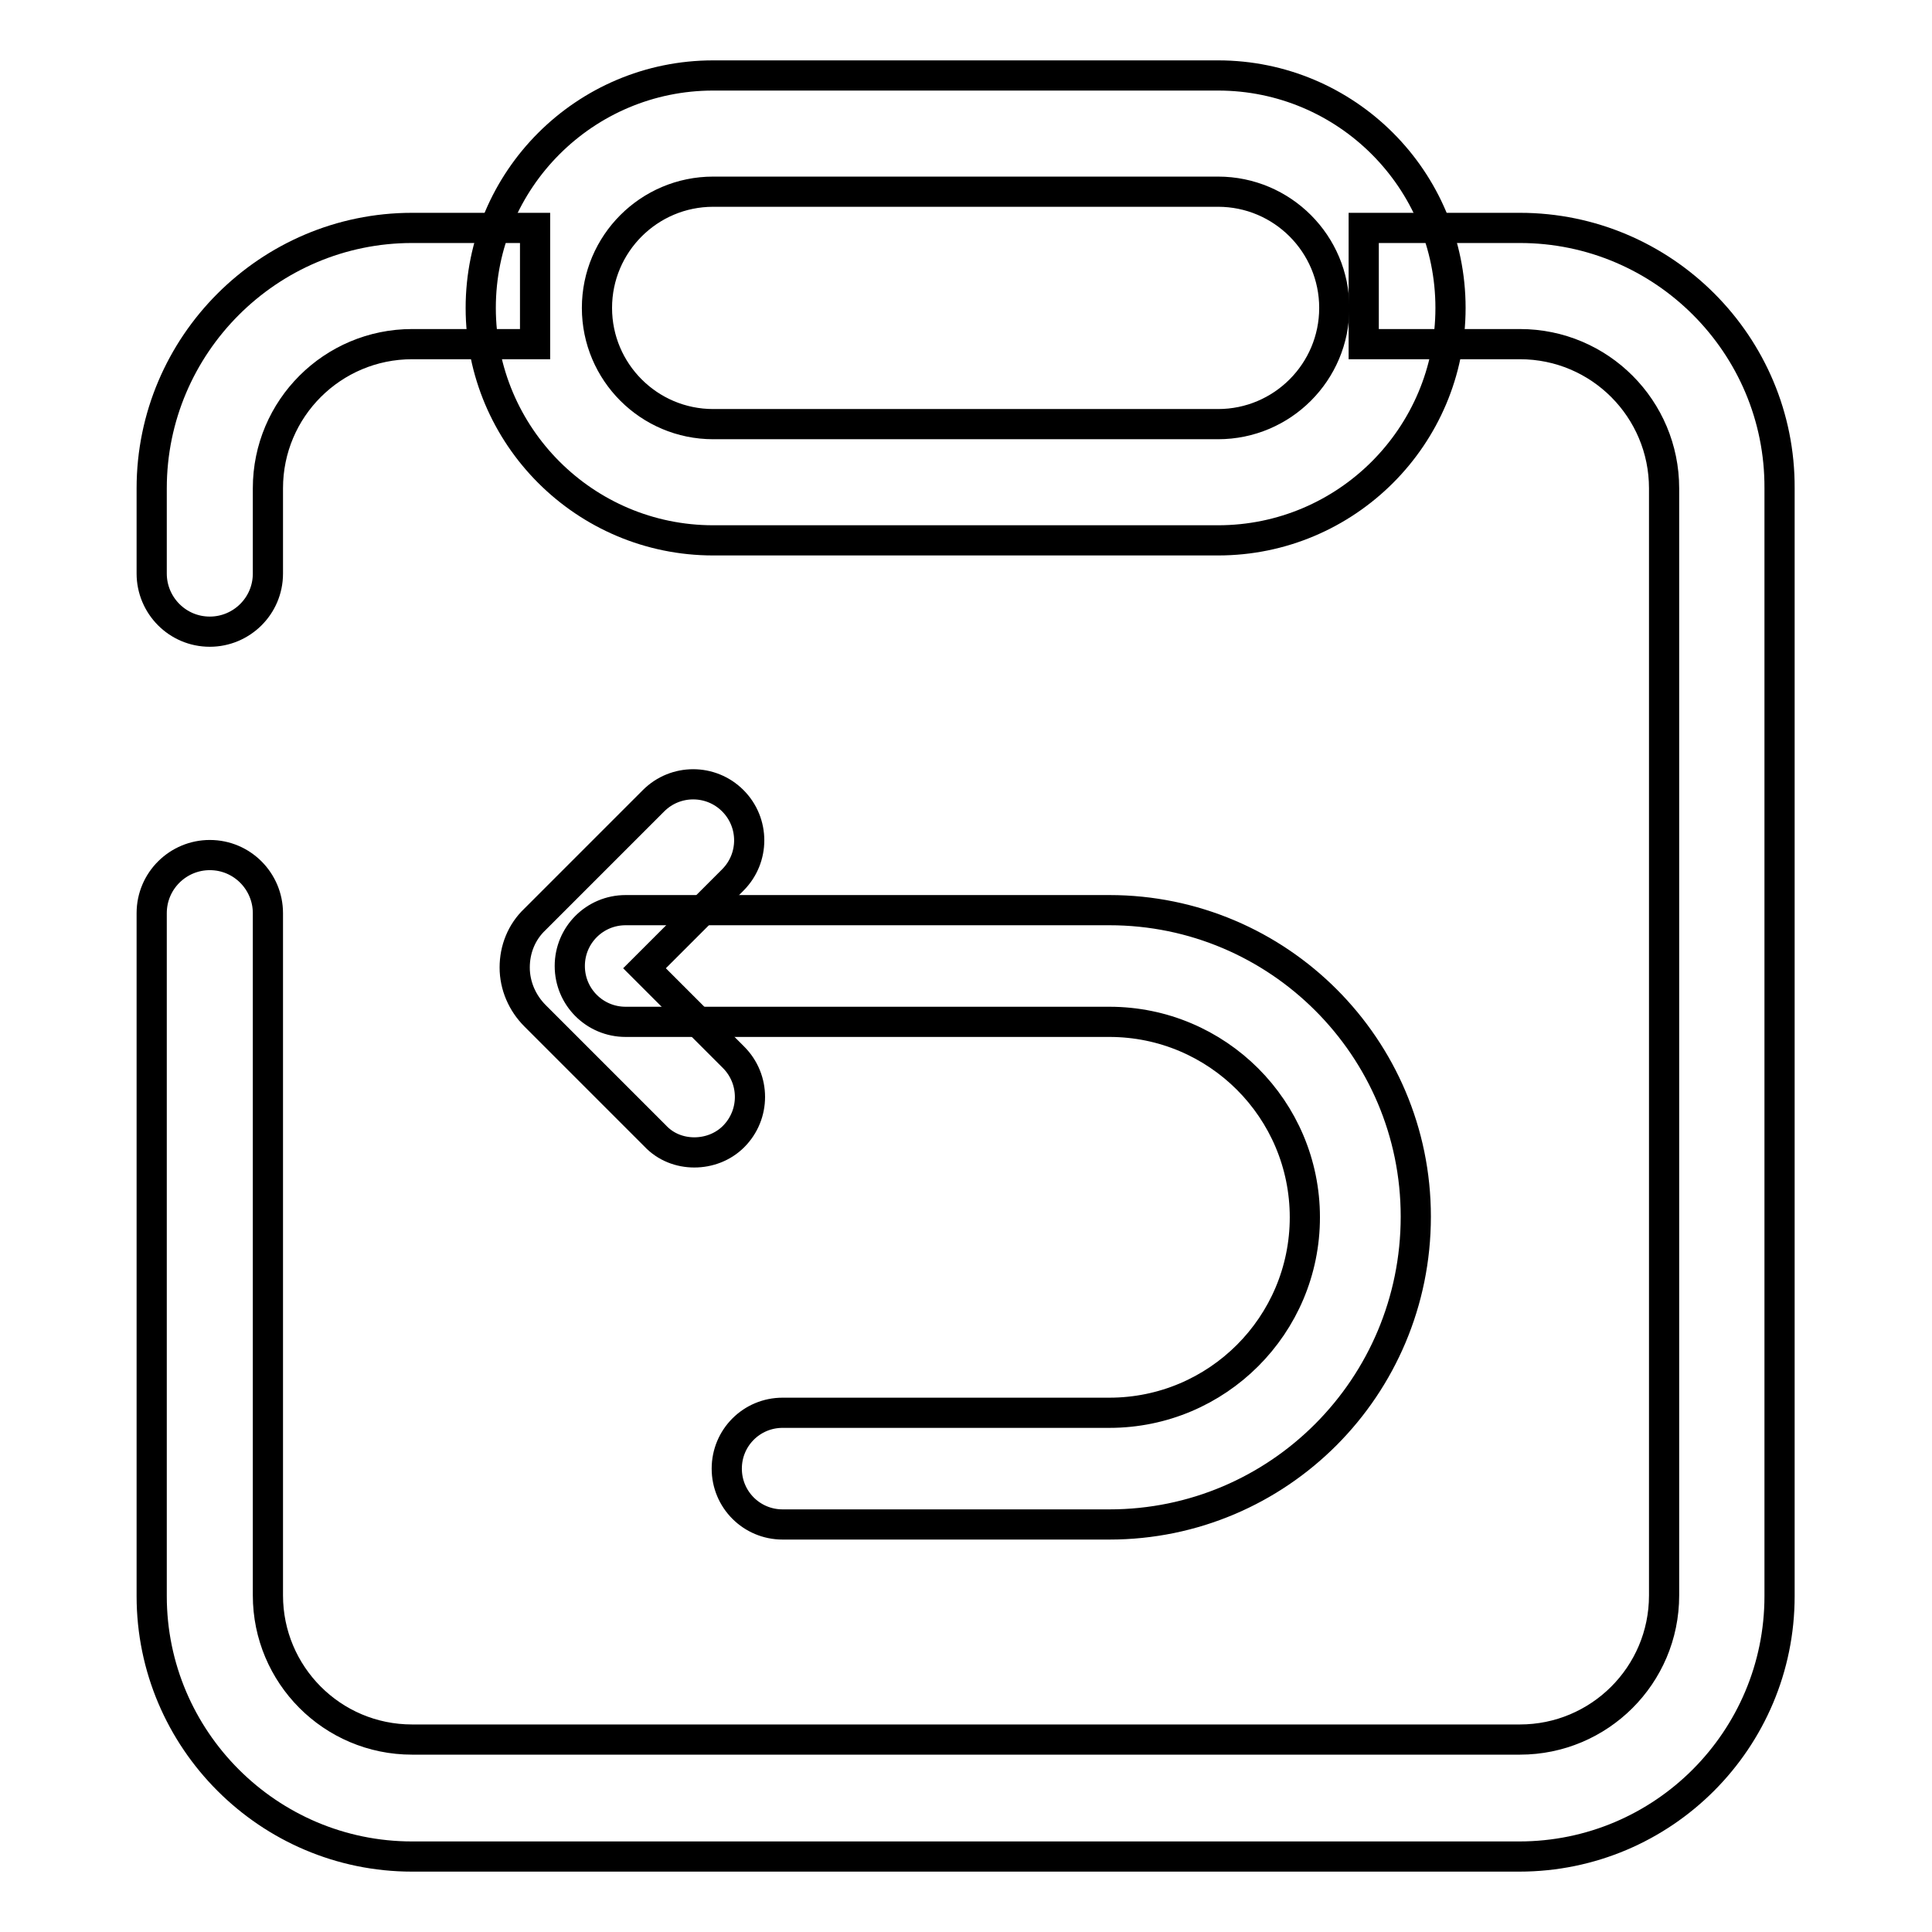
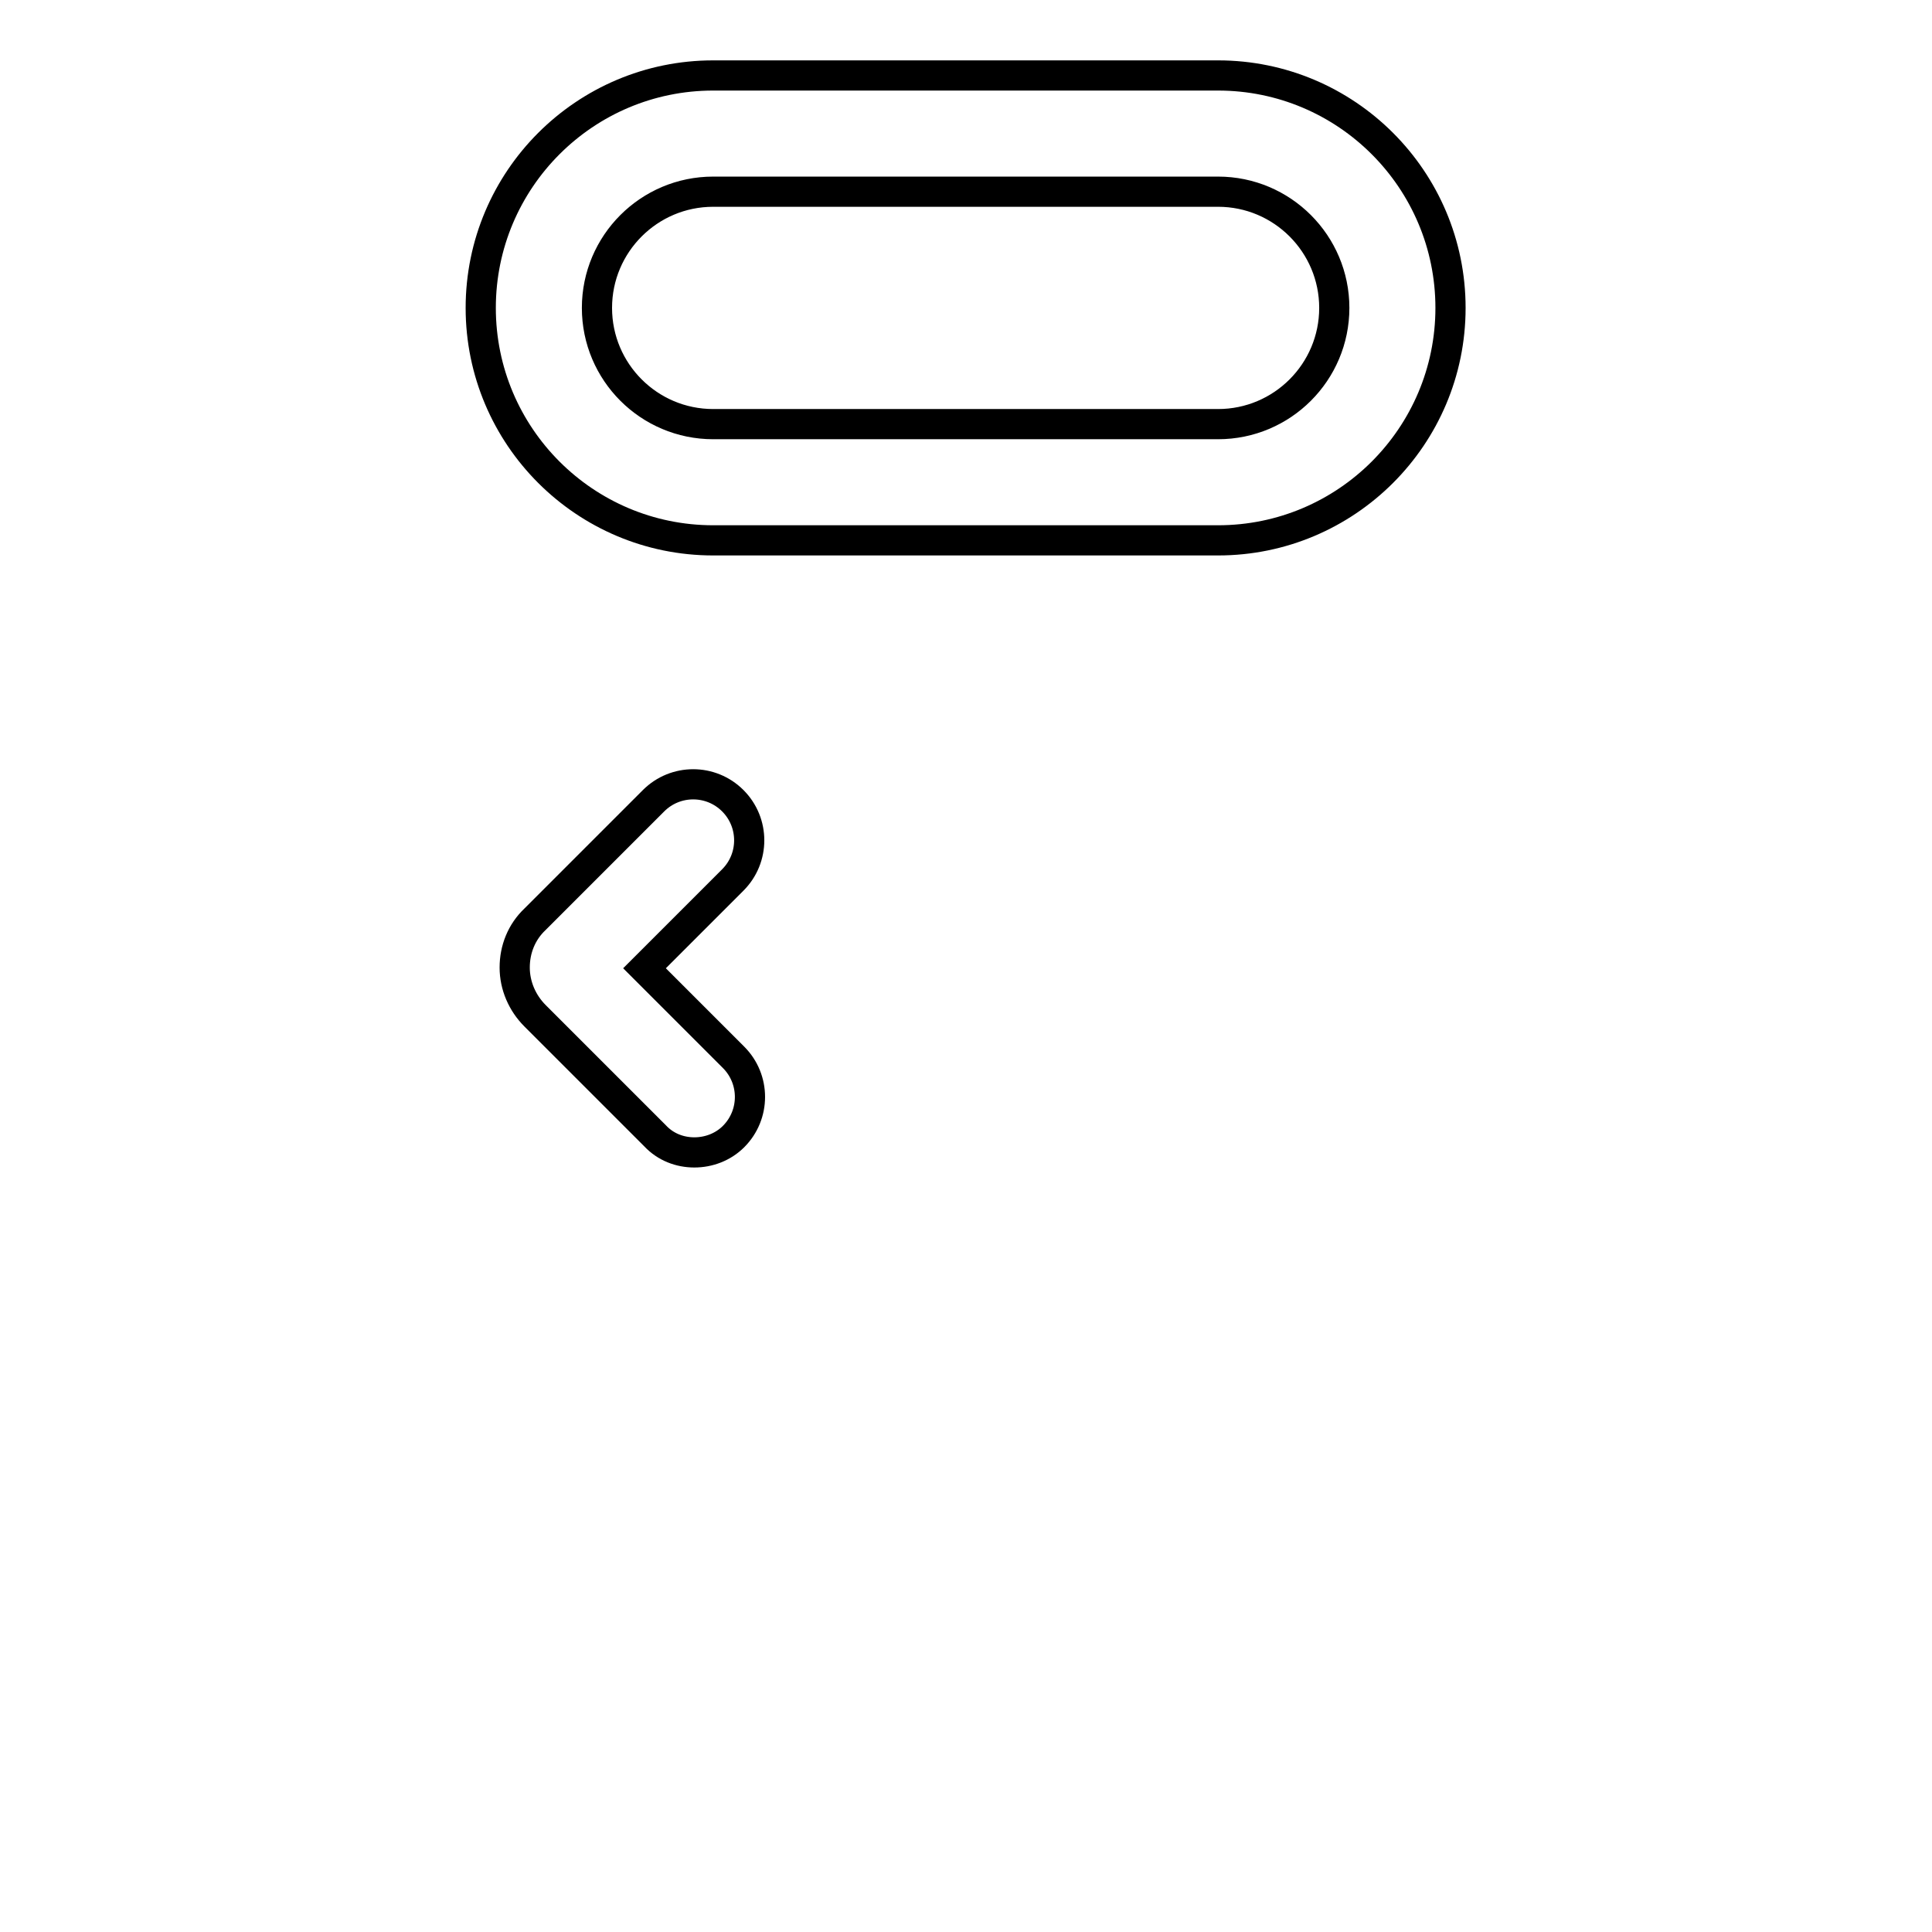
<svg xmlns="http://www.w3.org/2000/svg" version="1.1" x="0px" y="0px" viewBox="0 0 256 256" enable-background="new 0 0 256 256" xml:space="preserve">
  <g>
    <path stroke-width="4" fill-opacity="0" stroke="#000000" d="M161.4,25.4c8.5,0,15.4,6.9,15.4,15.4c0,8.5-6.9,15.4-15.4,15.4H94.5c-8.5,0-15.4-6.9-15.4-15.4 c0-8.5,6.9-15.4,15.4-15.4H161.4 M161.4,10H94.5c-17,0-30.8,13.8-30.8,30.8c0,17,13.8,30.8,30.8,30.8h66.9 c17,0,30.8-13.8,30.8-30.8C192.2,23.8,178.4,10,161.4,10z M92,152.7c-1.9,0-3.8-0.7-5.2-2.2l-15.9-15.9c-1.7-1.7-2.7-4-2.7-6.4 c0-2.4,0.9-4.7,2.7-6.4l15.7-15.7c2.9-2.9,7.6-2.9,10.5,0c2.9,2.9,2.9,7.6,0,10.5l-11.7,11.7l11.8,11.8c2.9,2.9,2.9,7.6,0,10.5 C95.8,152,93.9,152.7,92,152.7L92,152.7z" />
-     <path stroke-width="4" fill-opacity="0" stroke="#000000" d="M147,202h-43.3c-4.1,0-7.4-3.3-7.4-7.4c0-4.1,3.3-7.4,7.4-7.4H147c14.3,0,25.9-11.6,25.9-25.9 s-11.6-25.9-25.9-25.9H82.9c-4.1,0-7.4-3.3-7.4-7.4c0-4.1,3.3-7.4,7.4-7.4H147c22.4,0,40.6,18.2,40.6,40.6 C187.6,183.8,169.4,202,147,202z" />
-     <path stroke-width="4" fill-opacity="0" stroke="#000000" d="M201.4,30.2h-20.7v15.4h20.7c10.6,0,19.1,8.6,19.1,19.1v146.7c0,10.6-8.6,19.1-19.1,19.1H54.6 c-10.6,0-19.1-8.6-19.1-19.1V121c0-4.2-3.4-7.7-7.7-7.7c-4.2,0-7.7,3.4-7.7,7.7v90.5c0,19,15.5,34.5,34.5,34.5h146.7 c19.1,0,34.5-15.5,34.5-34.5V64.7C235.9,45.7,220.4,30.2,201.4,30.2z M35.5,64.7c0-10.6,8.6-19.1,19.1-19.1h16.3V30.2H54.6 c-19,0-34.5,15.5-34.5,34.5V76c0,4.2,3.4,7.7,7.7,7.7c4.2,0,7.7-3.4,7.7-7.7L35.5,64.7L35.5,64.7z" />
  </g>
</svg>